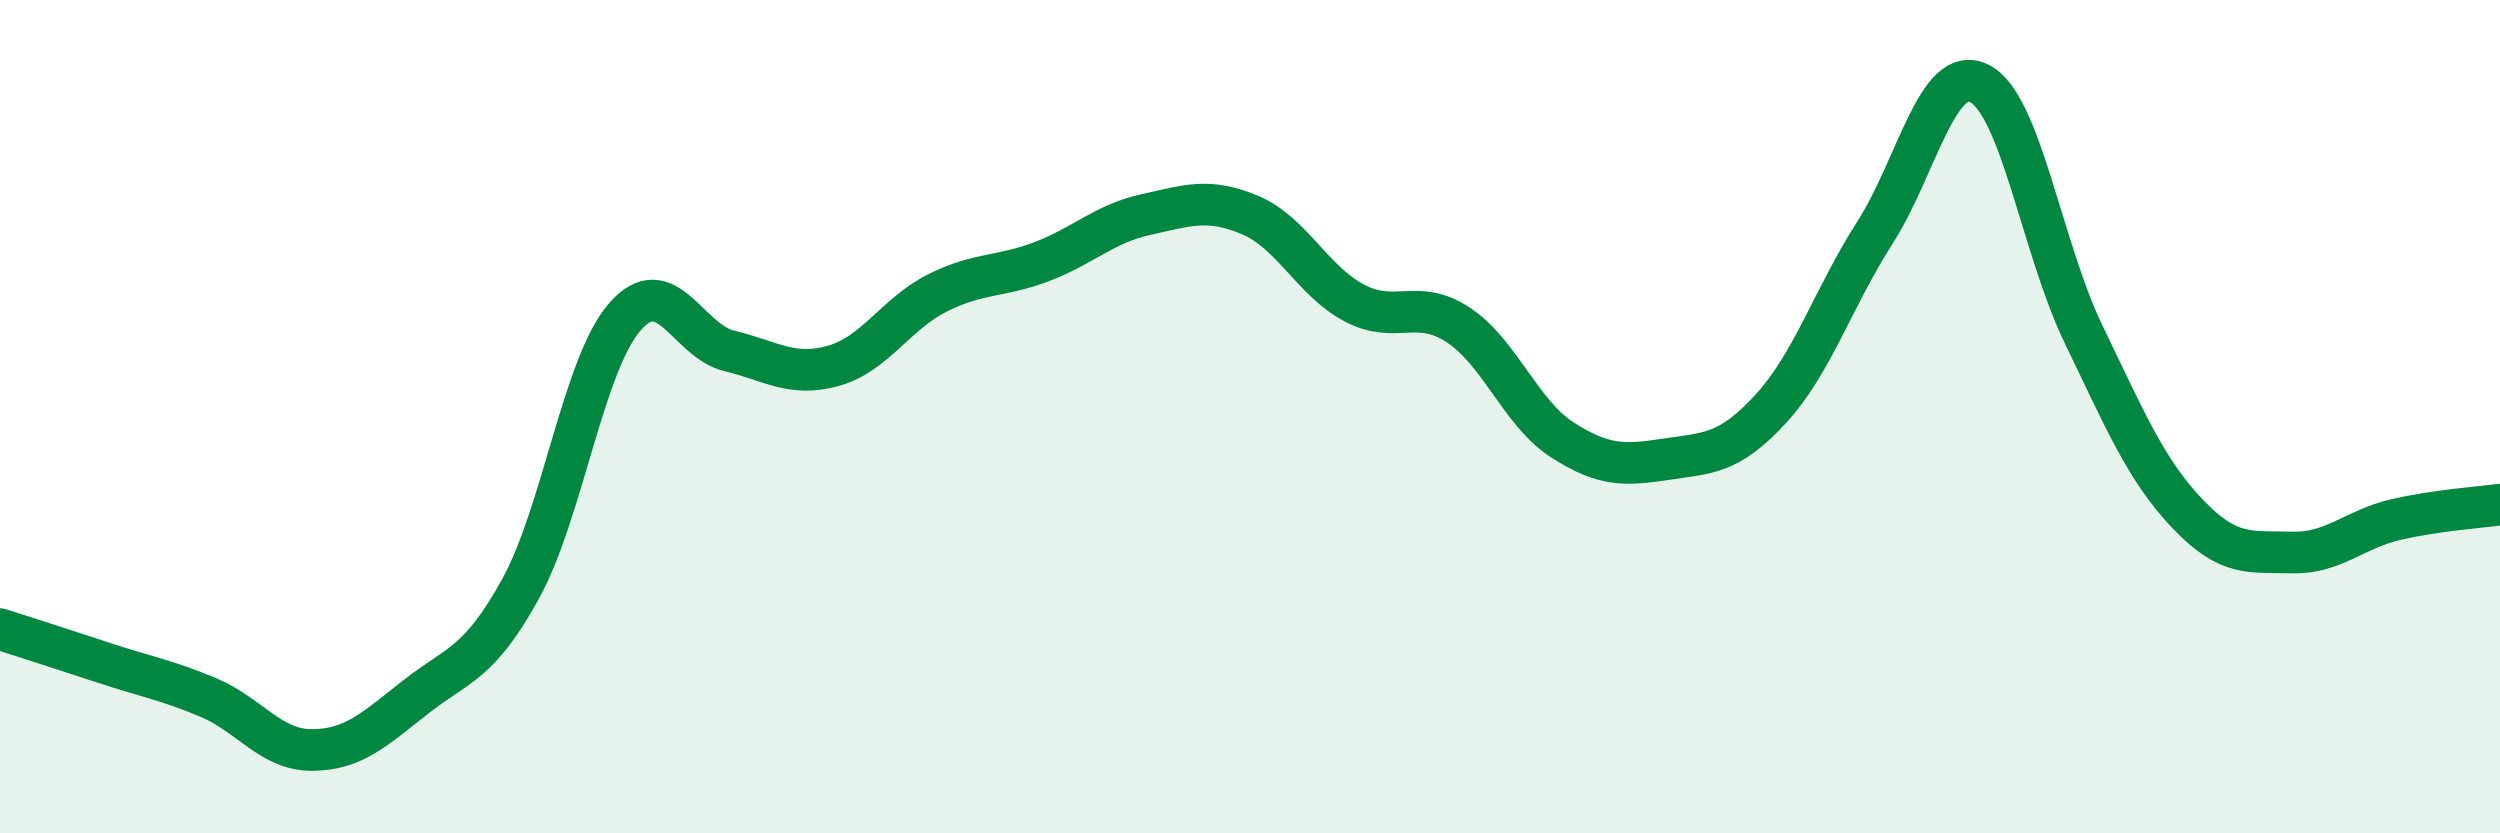
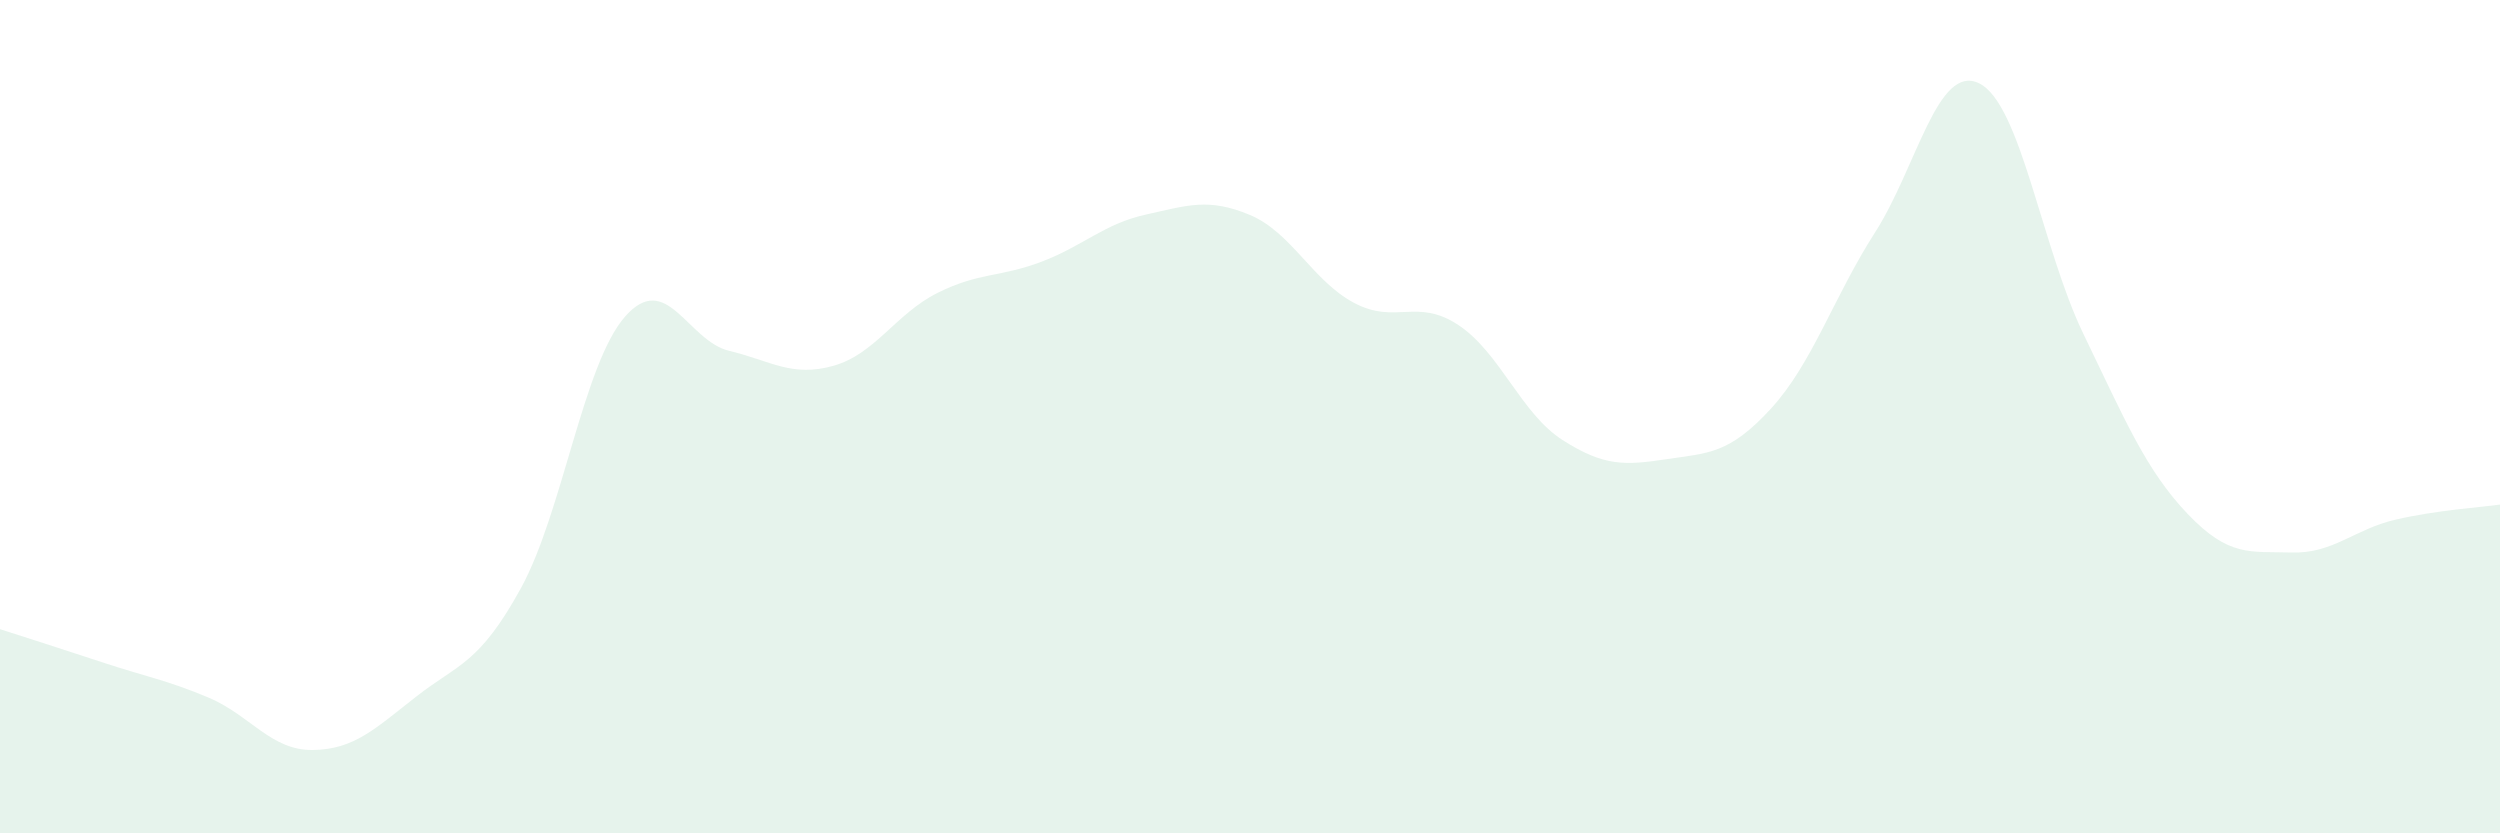
<svg xmlns="http://www.w3.org/2000/svg" width="60" height="20" viewBox="0 0 60 20">
  <path d="M 0,15.1 C 0.5,15.26 1.5,15.58 2.5,15.91 C 3.5,16.24 4,16.32 5,16.74 C 6,17.16 6.5,18.01 7.5,18 C 8.5,17.99 9,17.49 10,16.71 C 11,15.93 11.5,15.94 12.5,14.12 C 13.5,12.3 14,8.74 15,7.6 C 16,6.46 16.5,8.18 17.5,8.42 C 18.5,8.66 19,9.06 20,8.78 C 21,8.5 21.5,7.53 22.5,7.03 C 23.5,6.53 24,6.66 25,6.28 C 26,5.9 26.5,5.37 27.5,5.15 C 28.5,4.93 29,4.74 30,5.16 C 31,5.58 31.5,6.74 32.5,7.27 C 33.5,7.8 34,7.14 35,7.8 C 36,8.46 36.5,9.92 37.5,10.56 C 38.5,11.2 39,11.17 40,11.02 C 41,10.87 41.5,10.9 42.5,9.81 C 43.5,8.72 44,7.14 45,5.58 C 46,4.02 46.5,1.51 47.5,2 C 48.5,2.49 49,5.94 50,8.01 C 51,10.08 51.5,11.28 52.5,12.33 C 53.5,13.38 54,13.23 55,13.26 C 56,13.29 56.5,12.7 57.5,12.47 C 58.5,12.24 59.5,12.18 60,12.11L60 20L0 20Z" fill="#008740" opacity="0.1" stroke-linecap="round" stroke-linejoin="round" />
-   <path d="M 0,15.1 C 0.5,15.26 1.5,15.58 2.5,15.91 C 3.5,16.24 4,16.32 5,16.74 C 6,17.16 6.5,18.01 7.5,18 C 8.5,17.99 9,17.49 10,16.71 C 11,15.93 11.5,15.94 12.5,14.12 C 13.5,12.3 14,8.74 15,7.6 C 16,6.46 16.5,8.18 17.5,8.42 C 18.5,8.66 19,9.06 20,8.78 C 21,8.5 21.5,7.53 22.5,7.03 C 23.5,6.53 24,6.66 25,6.28 C 26,5.9 26.5,5.37 27.5,5.15 C 28.5,4.93 29,4.74 30,5.16 C 31,5.58 31.5,6.74 32.5,7.27 C 33.5,7.8 34,7.14 35,7.8 C 36,8.46 36.5,9.92 37.5,10.56 C 38.5,11.2 39,11.17 40,11.02 C 41,10.87 41.5,10.9 42.5,9.81 C 43.5,8.72 44,7.14 45,5.58 C 46,4.02 46.5,1.51 47.5,2 C 48.5,2.49 49,5.94 50,8.01 C 51,10.08 51.5,11.28 52.5,12.33 C 53.5,13.38 54,13.23 55,13.26 C 56,13.29 56.5,12.7 57.5,12.47 C 58.5,12.24 59.5,12.18 60,12.11" stroke="#008740" stroke-width="1" fill="none" stroke-linecap="round" stroke-linejoin="round" />
</svg>